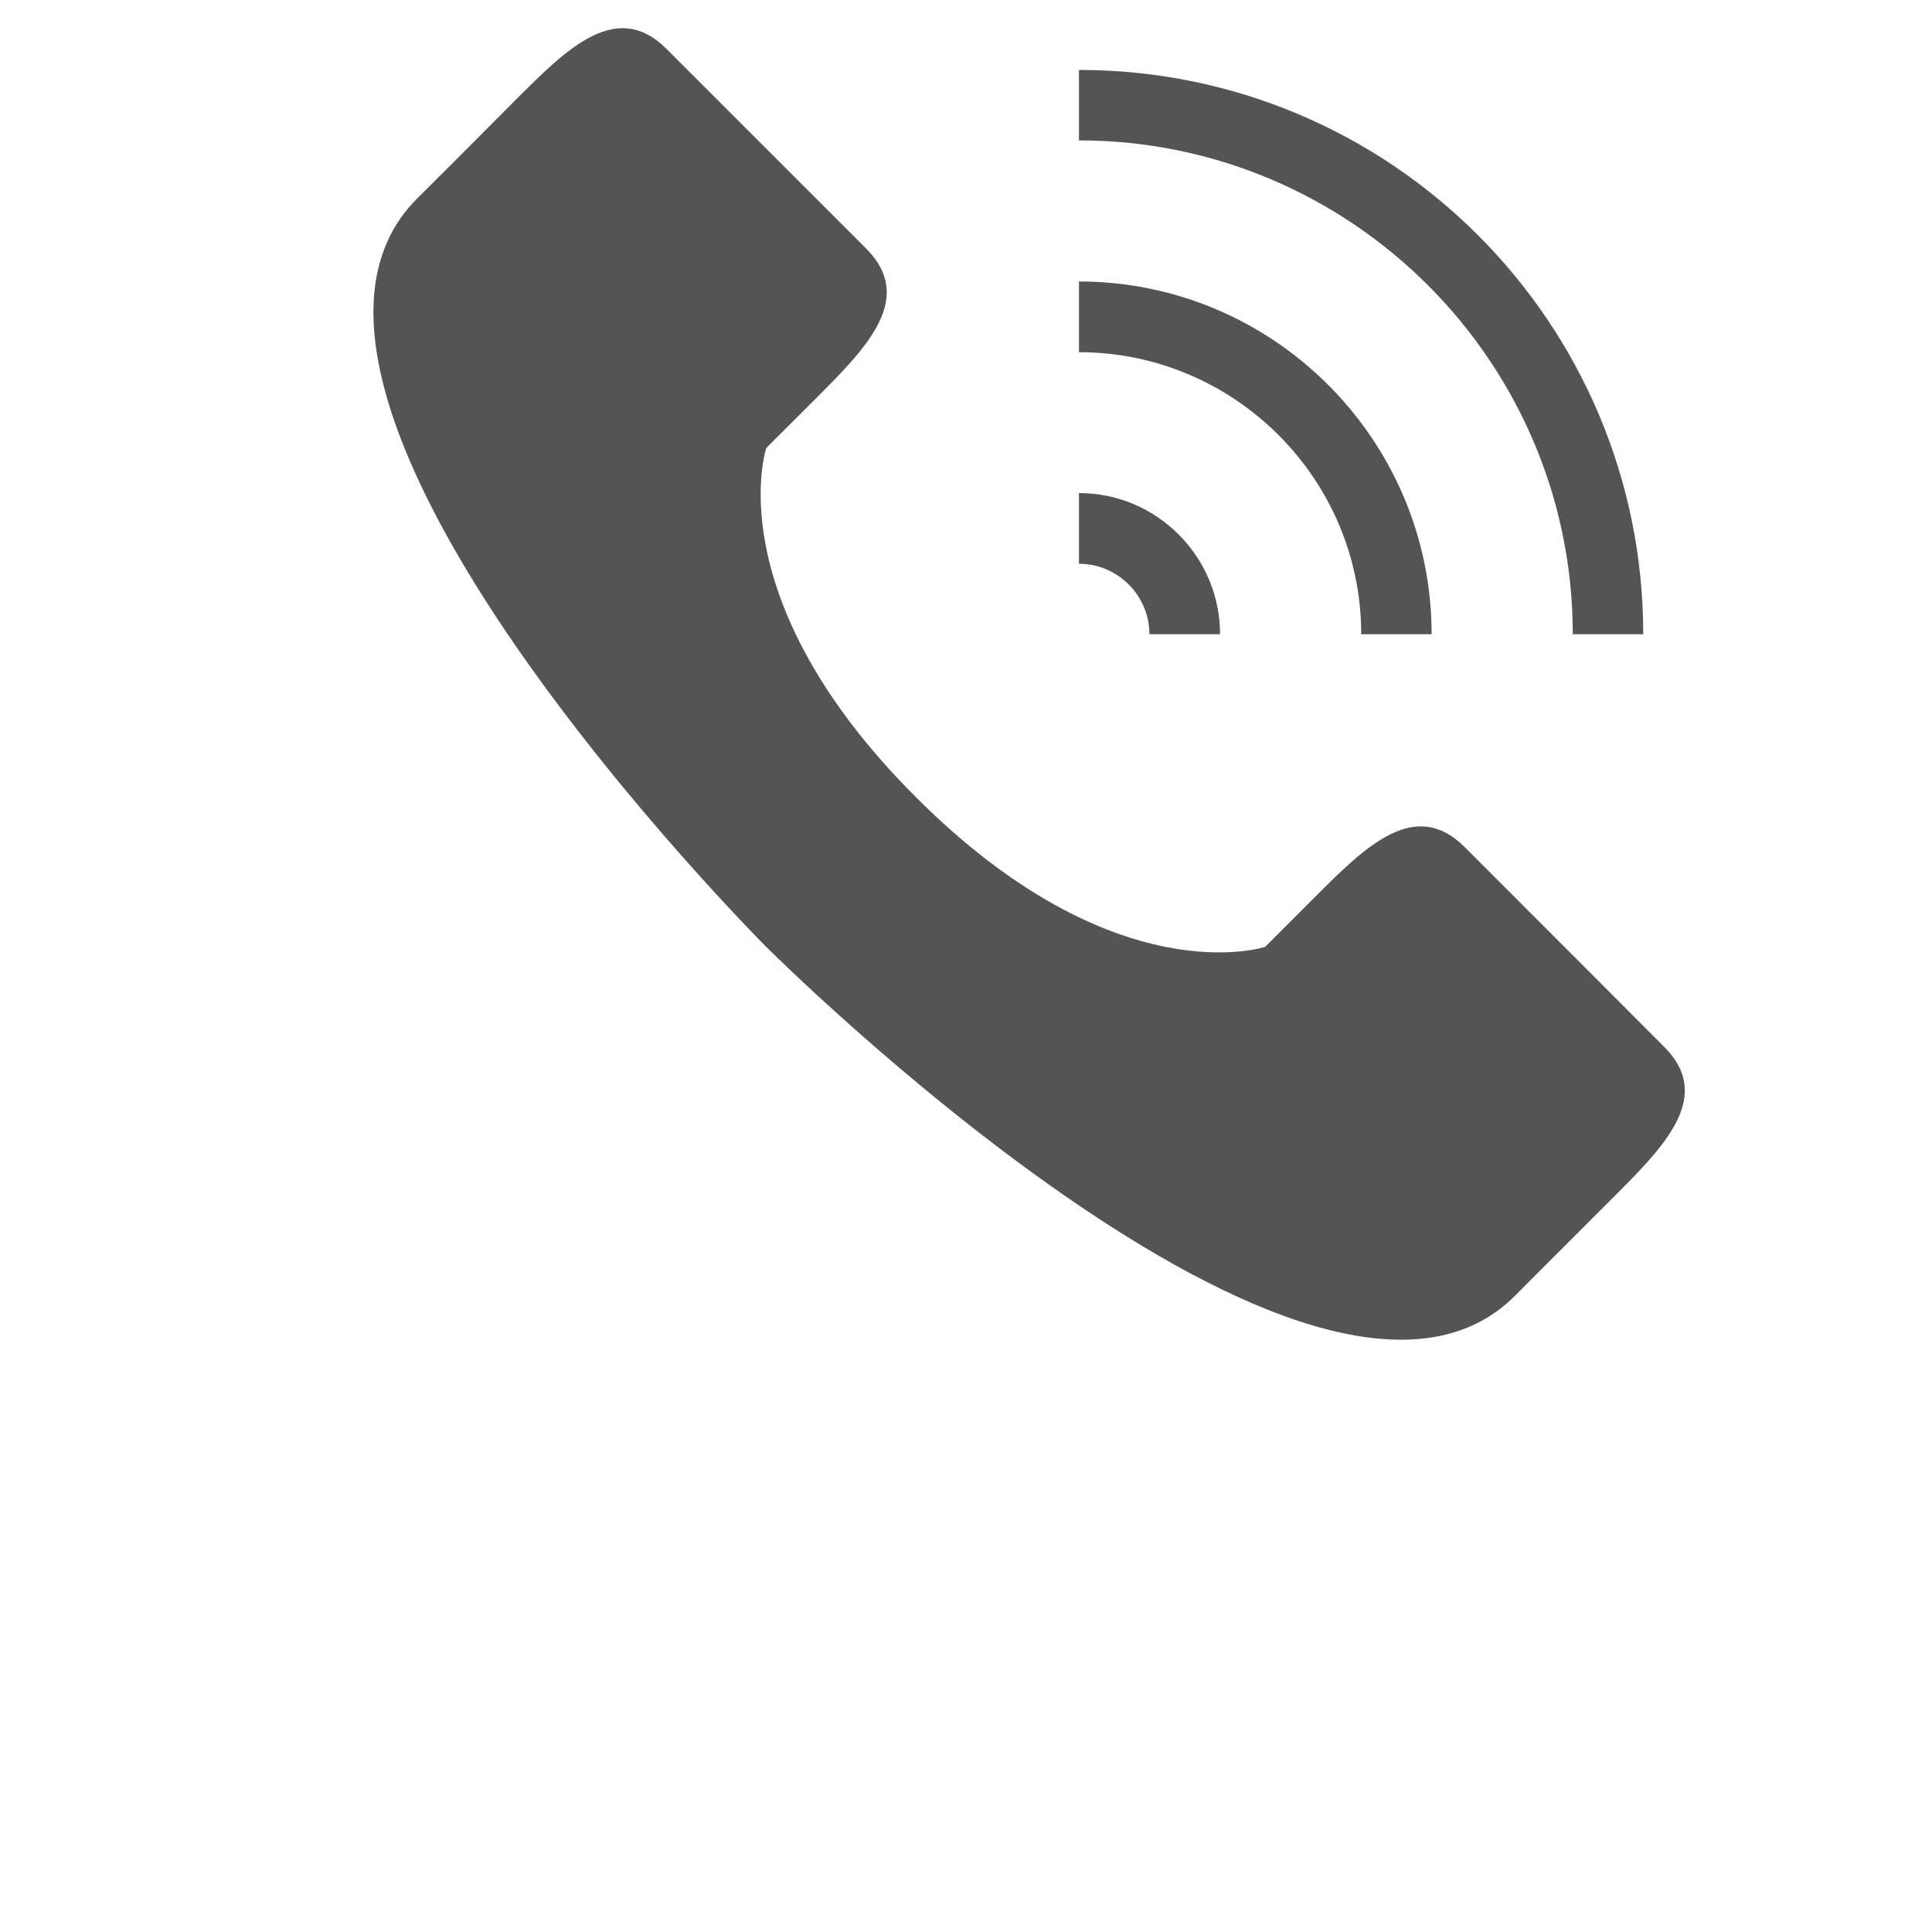
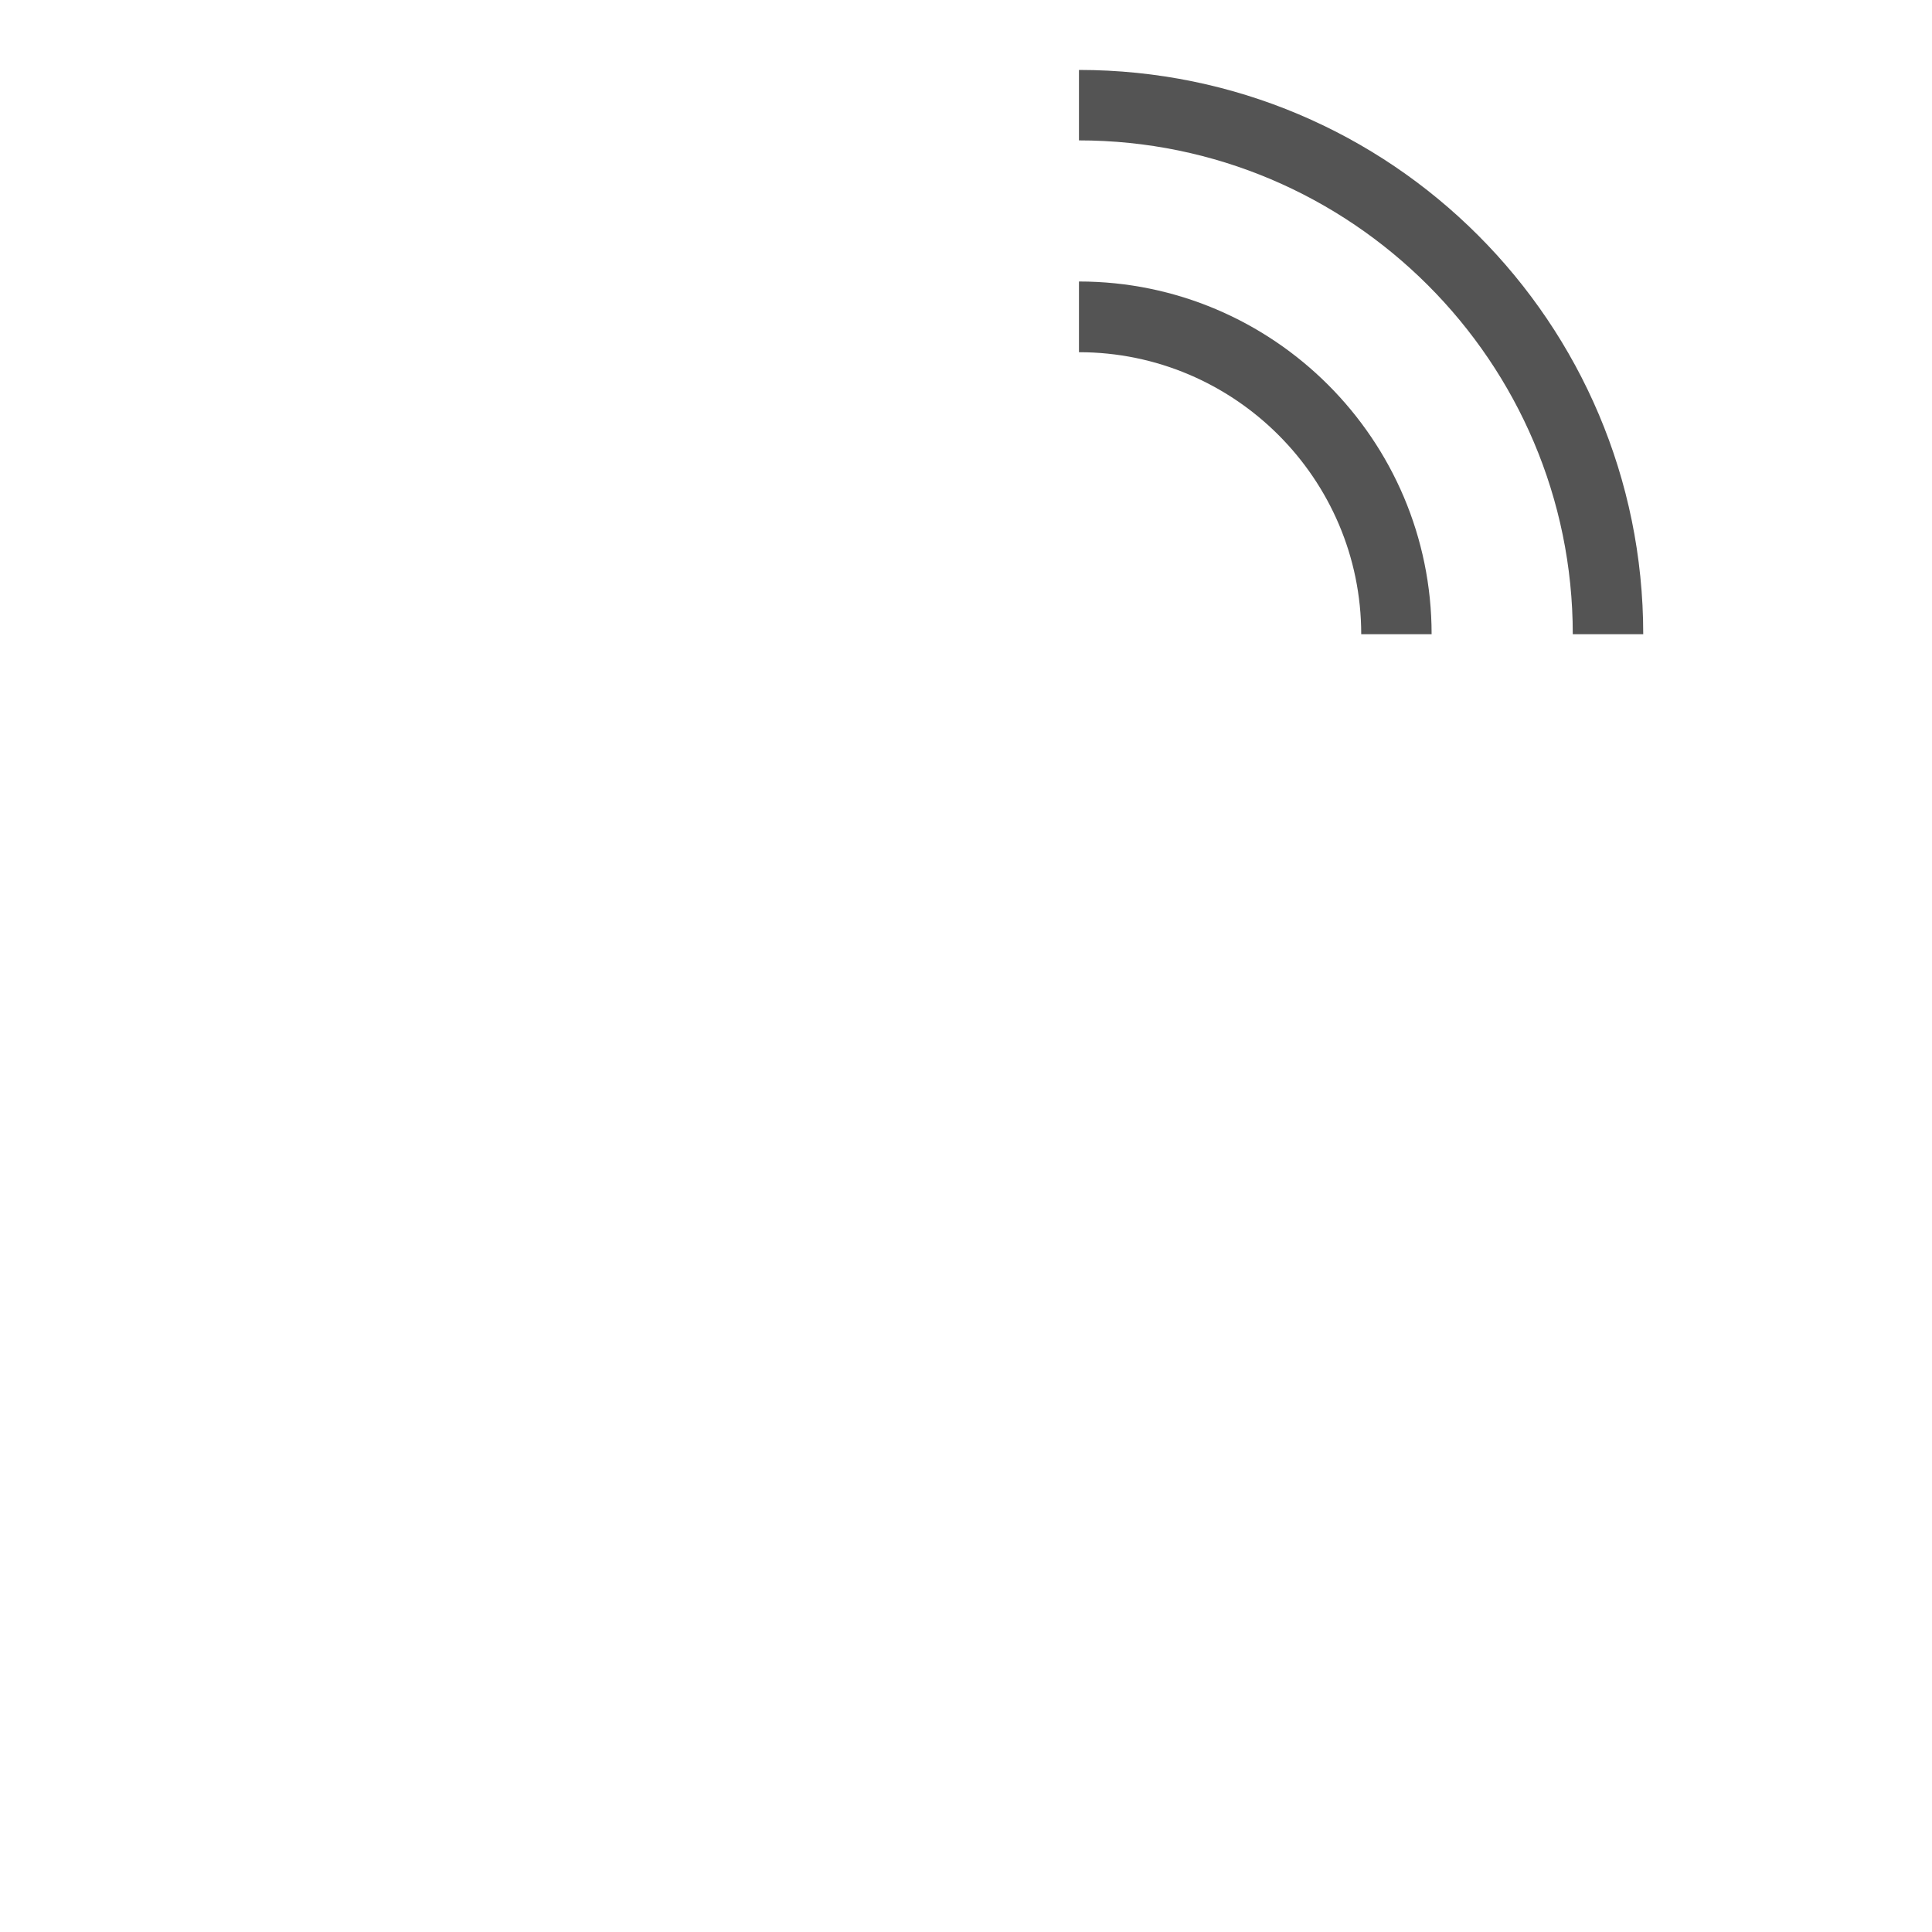
<svg xmlns="http://www.w3.org/2000/svg" width="30pt" height="30pt" viewBox="0 0 30 30" version="1.2">
  <defs>
    <clipPath id="clip1">
-       <path d="M 5 0 L 26.613 0 L 26.613 21 L 5 21 Z M 5 0 " />
-     </clipPath>
+       </clipPath>
  </defs>
  <g id="surface1">
    <path style=" stroke:none;fill-rule:nonzero;fill:rgb(32.939%,32.939%,32.939%);fill-opacity:1;" d="M 24.422 9.848 L 25.516 9.848 C 25.516 5.008 21.594 1.086 16.754 1.086 L 16.754 2.18 C 20.98 2.18 24.422 5.621 24.422 9.848 Z M 24.422 9.848 " />
    <path style=" stroke:none;fill-rule:nonzero;fill:rgb(32.939%,32.939%,32.939%);fill-opacity:1;" d="M 16.754 4.371 L 16.754 5.469 C 19.168 5.469 21.137 7.434 21.137 9.848 L 22.23 9.848 C 22.23 6.828 19.773 4.371 16.754 4.371 Z M 16.754 4.371 " />
-     <path style=" stroke:none;fill-rule:nonzero;fill:rgb(32.939%,32.939%,32.939%);fill-opacity:1;" d="M 16.754 7.656 L 16.754 8.754 C 17.355 8.754 17.848 9.246 17.848 9.848 L 18.945 9.848 C 18.945 8.641 17.961 7.656 16.754 7.656 Z M 16.754 7.656 " />
    <g clip-path="url(#clip1)" clip-rule="nonzero">
-       <path style=" stroke:none;fill-rule:nonzero;fill:rgb(32.939%,32.939%,32.939%);fill-opacity:1;" d="M 11.898 14.703 C 11.898 14.703 20.418 23.223 23.52 20.125 C 24.426 19.219 23.516 20.125 25.066 18.578 C 25.84 17.801 26.617 17.027 25.84 16.254 C 25.441 15.852 23.52 13.93 22.742 13.152 C 21.969 12.379 21.195 13.152 20.418 13.93 C 19.645 14.703 19.645 14.703 19.645 14.703 C 19.645 14.703 17.32 15.477 14.223 12.379 C 11.121 9.281 11.898 6.957 11.898 6.957 C 11.898 6.957 11.898 6.957 12.672 6.184 C 13.449 5.406 14.223 4.633 13.449 3.859 C 12.672 3.082 10.75 1.16 10.348 0.758 C 9.574 -0.016 8.801 0.758 8.023 1.535 C 6.477 3.086 7.387 2.176 6.477 3.082 C 3.379 6.184 11.898 14.703 11.898 14.703 Z M 11.898 14.703 " />
-     </g>
+       </g>
  </g>
</svg>